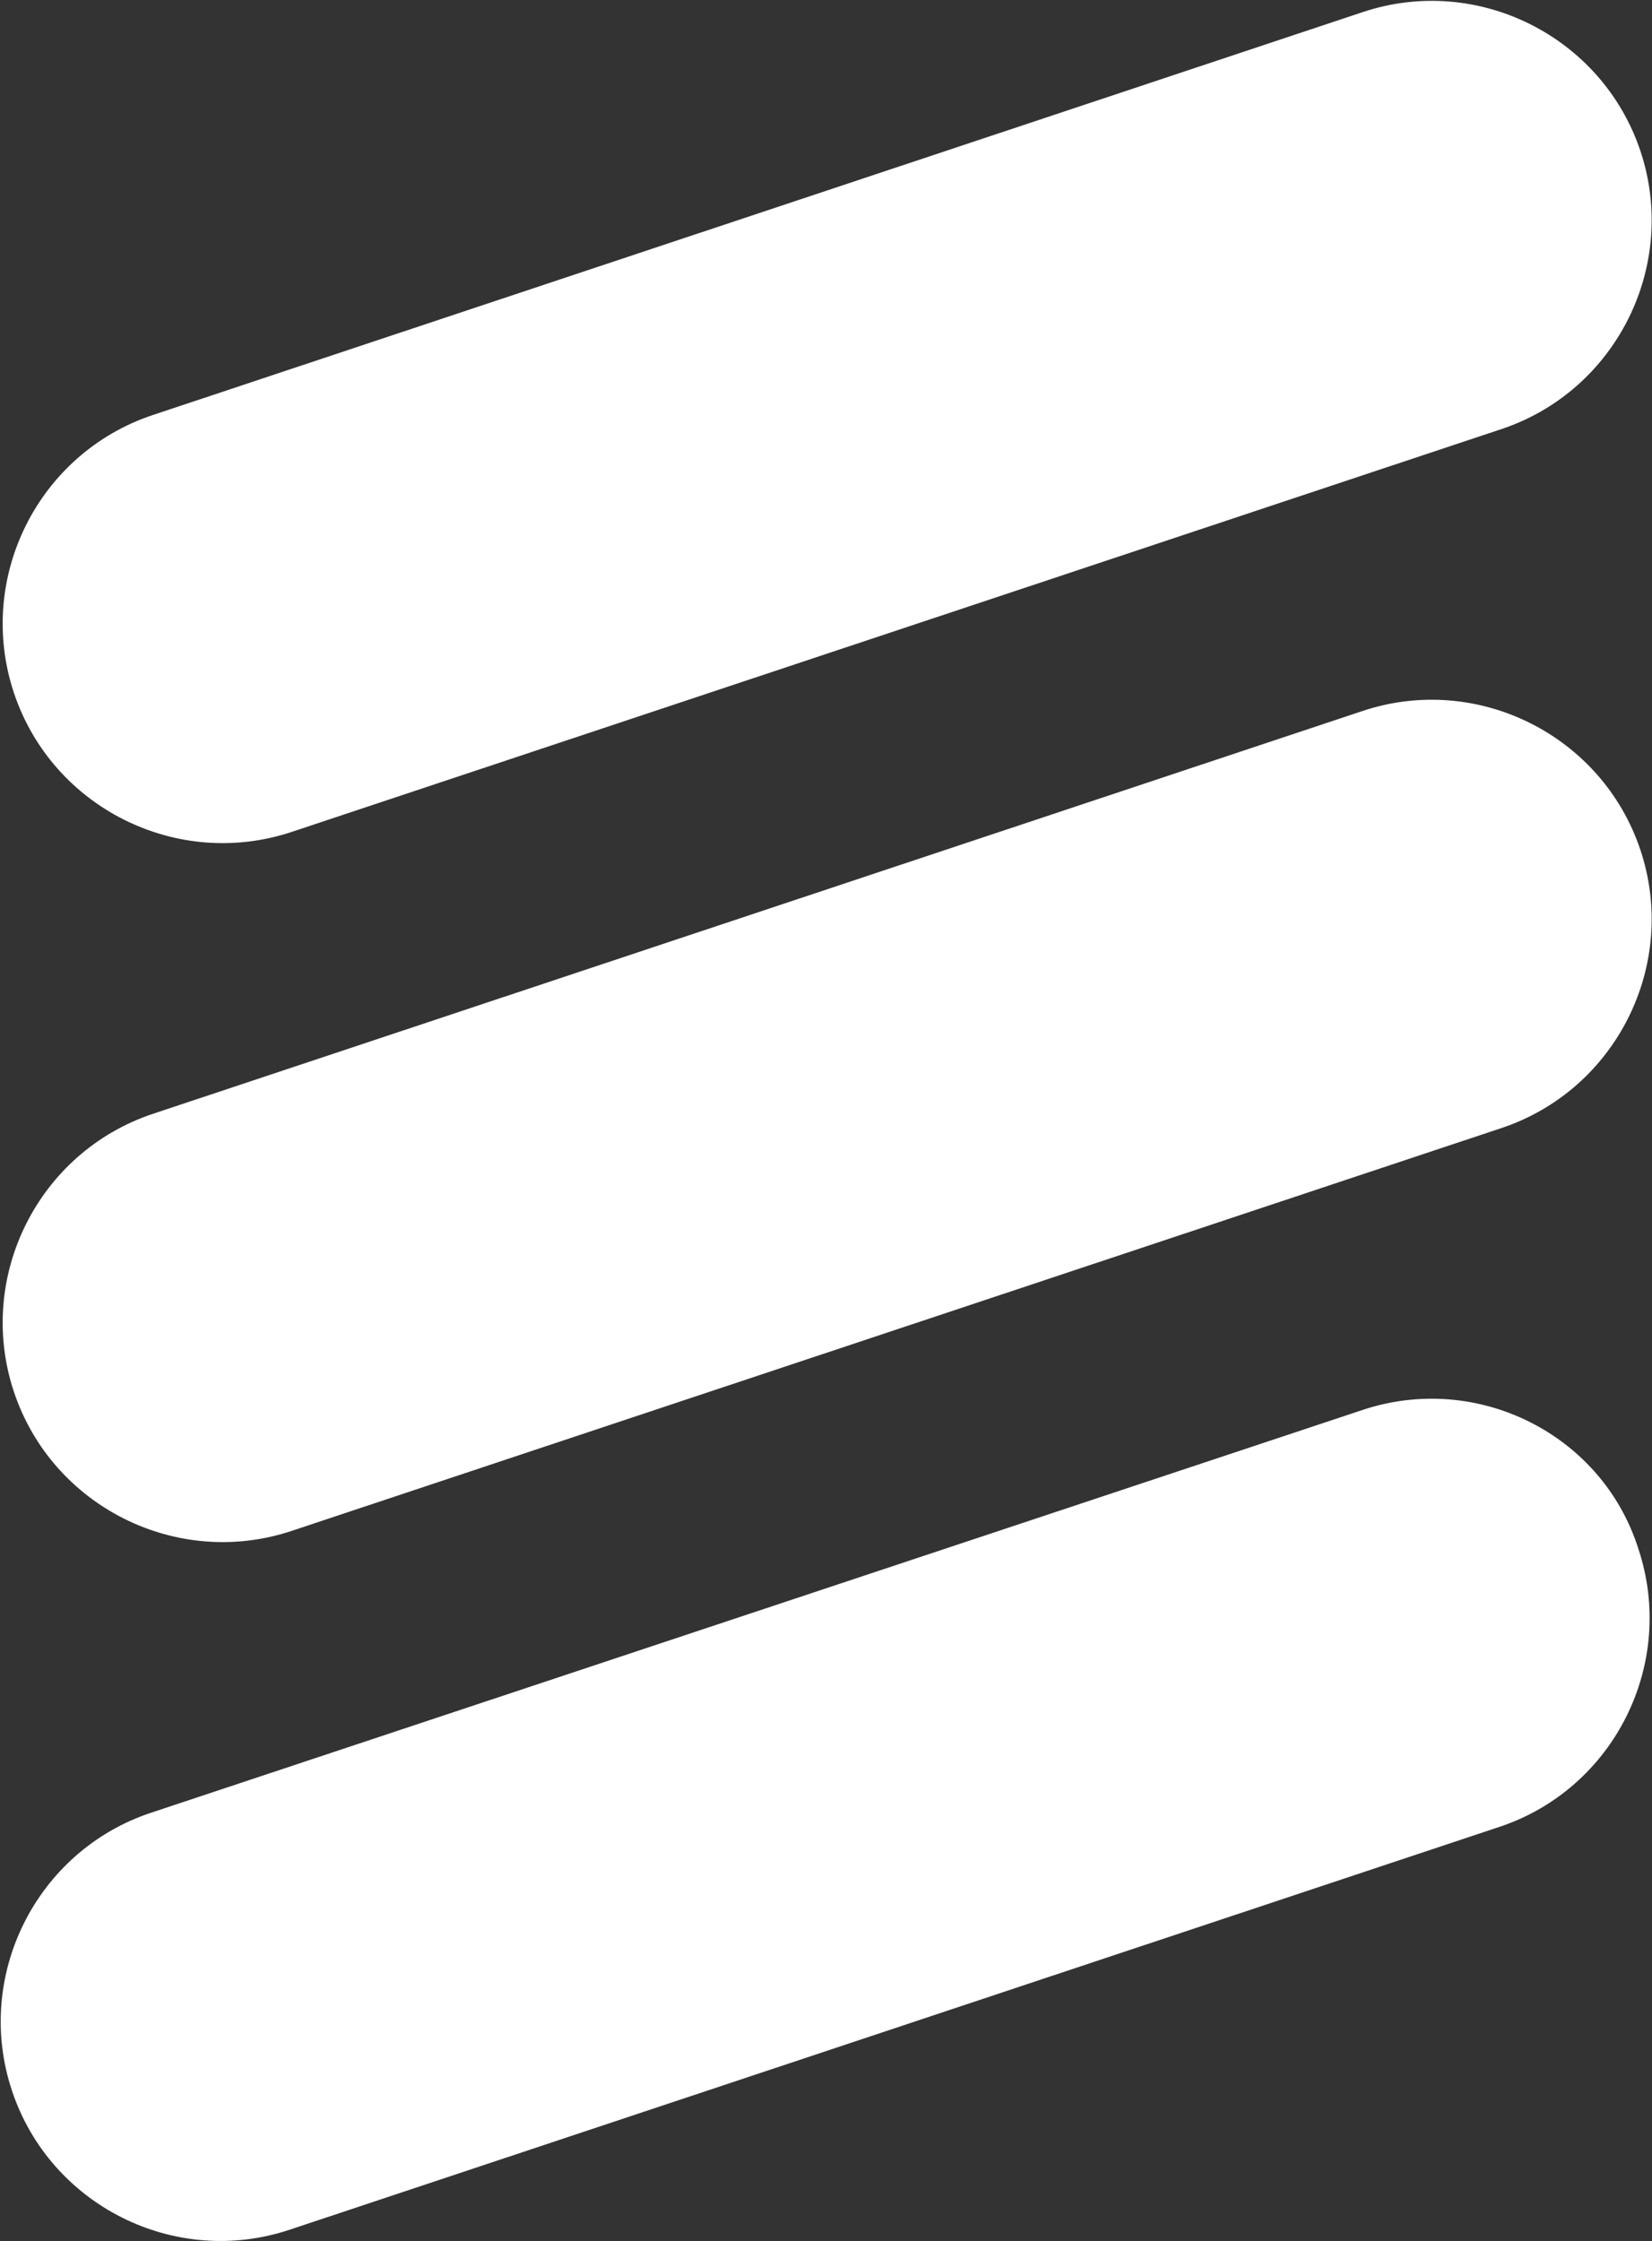
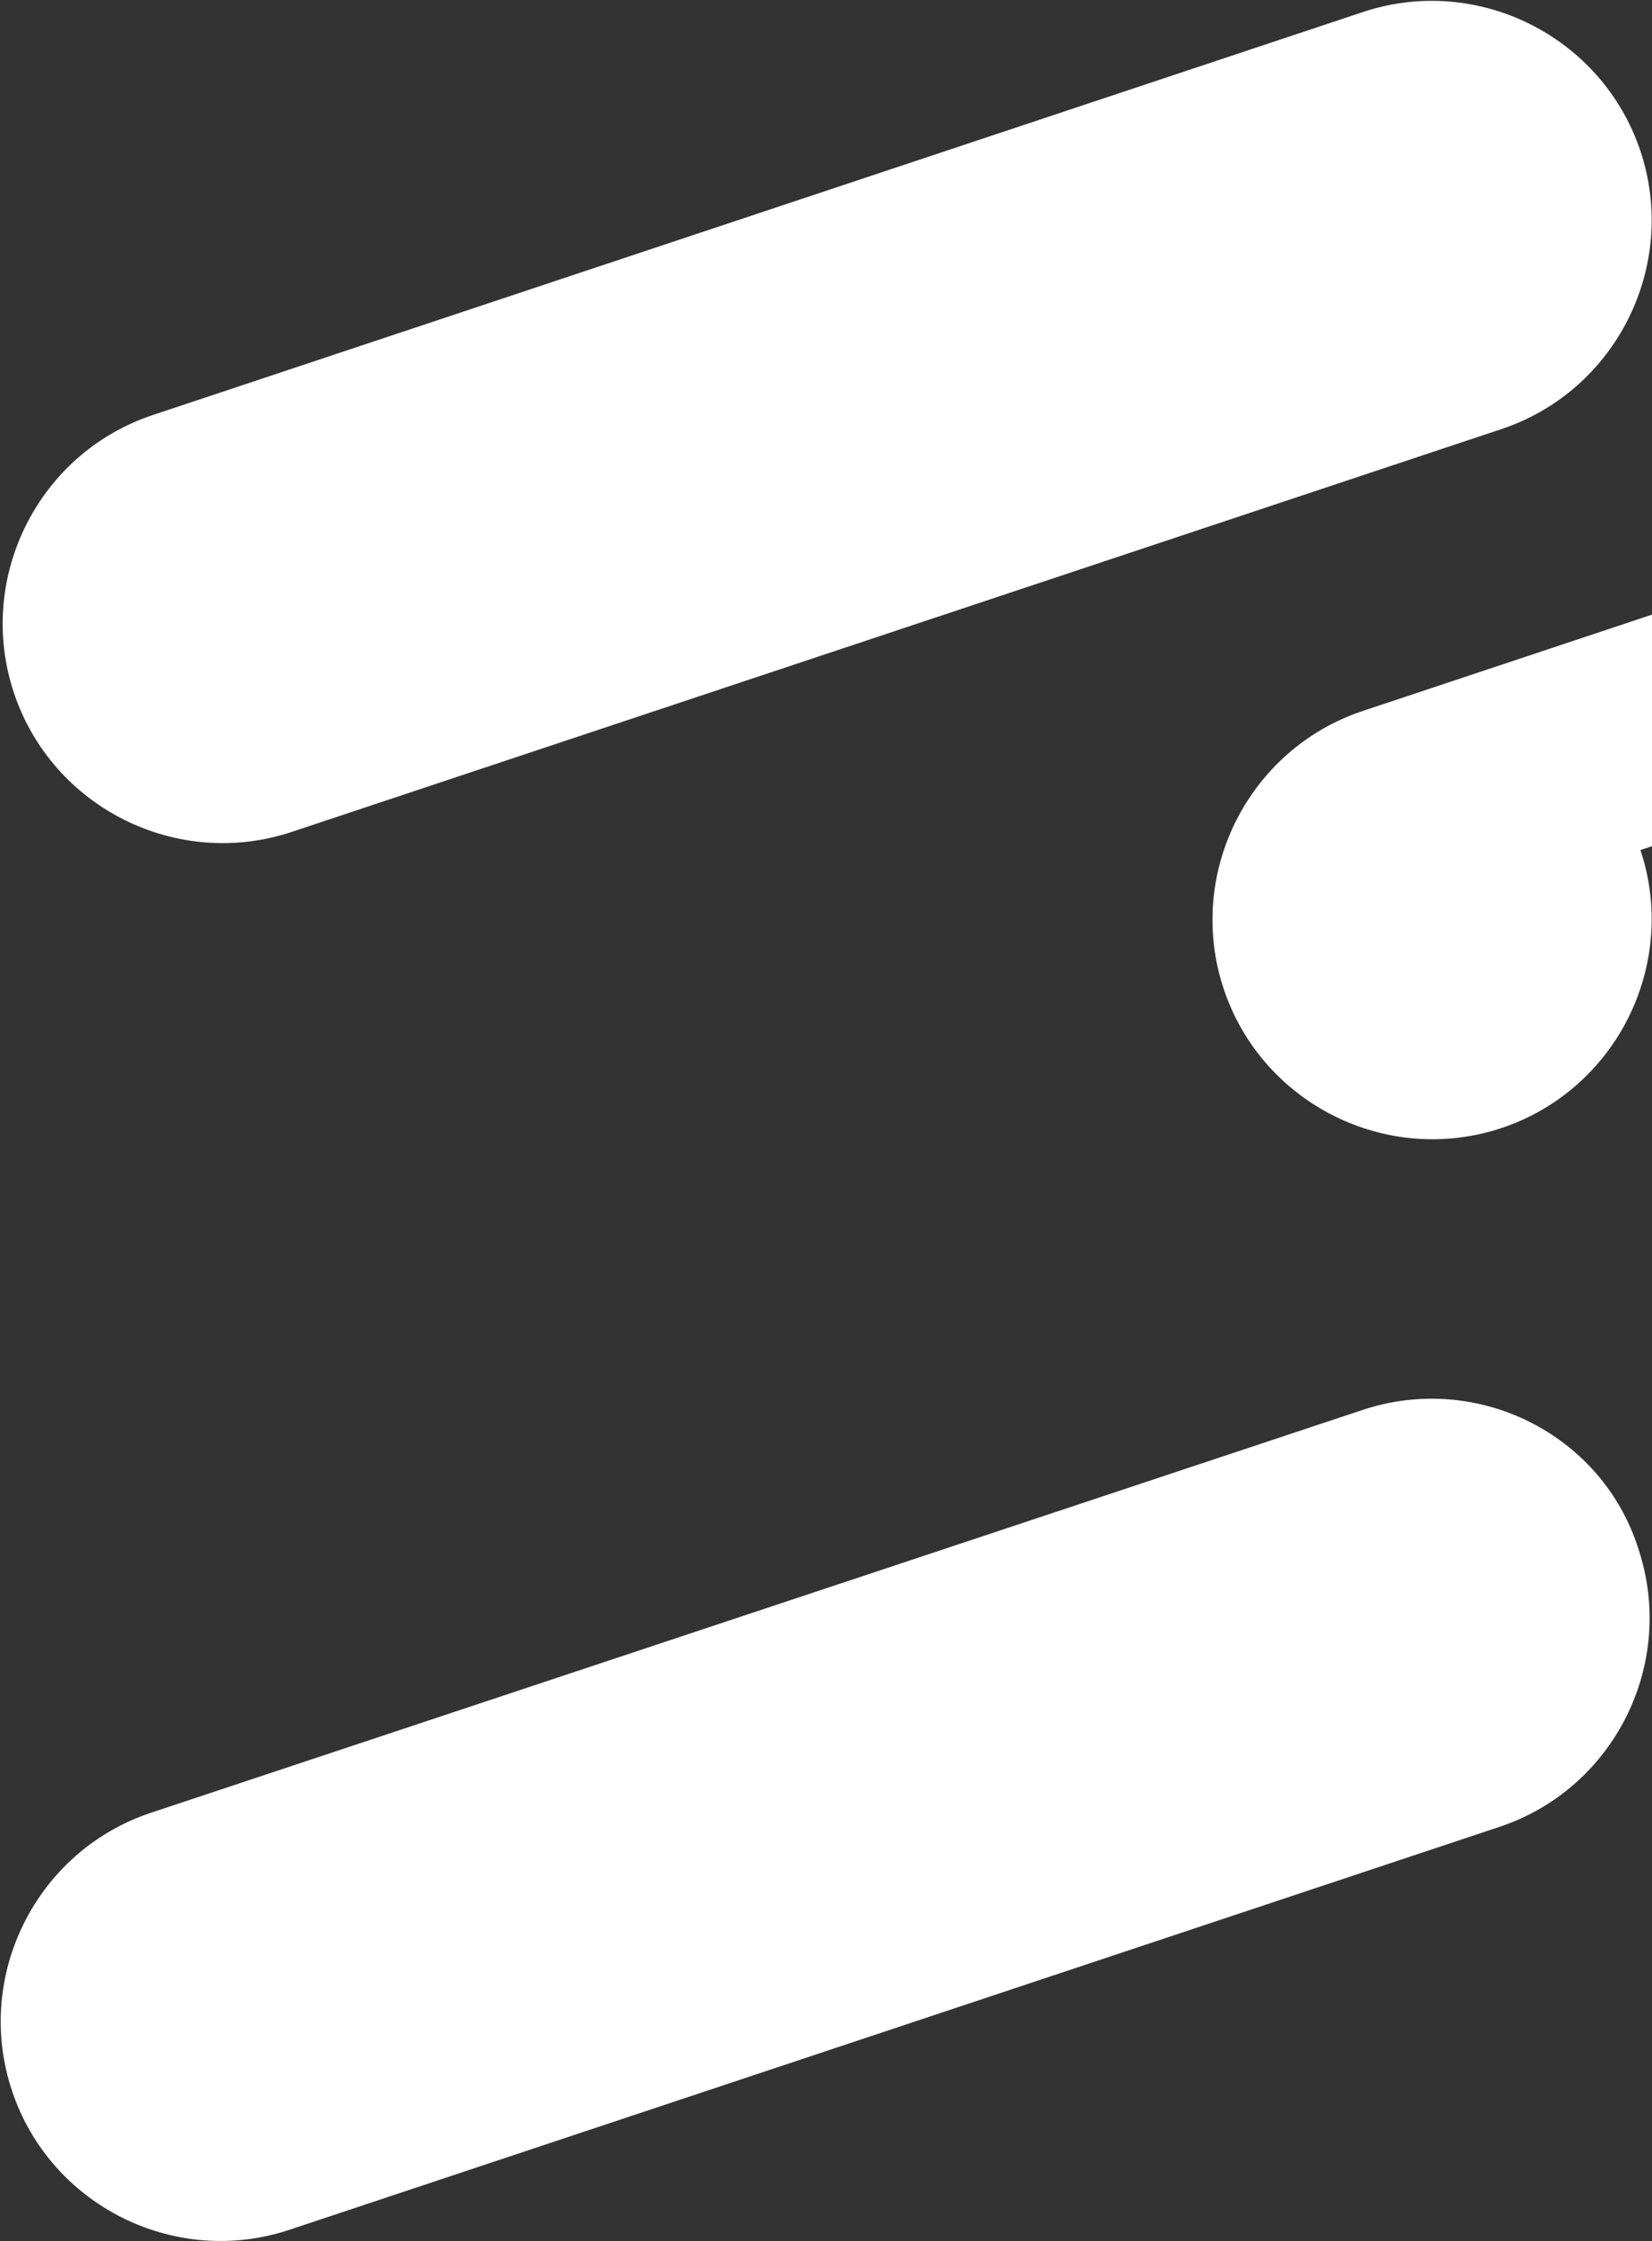
<svg xmlns="http://www.w3.org/2000/svg" version="1.2" viewBox="0 0 1129 1531" width="1129" height="1531">
  <rect x="0" y="0" width="1129" height="1531" fill="#333333" stroke="none" />
  <title>Ericsson_(2018)-svg</title>
  <style>
		.s0 { fill: #ffffff } 
	</style>
-   <path id="Layer" class="s0" d="m1121.1 580.7c26.1 78.4-16.5 163.7-94.9 189.9l-826.8 275.2c-78.4 26.1-163.7-16.5-189.9-95-26.1-78.4 16.5-163.7 95-189.9l826.7-275.2c78.4-26.1 163.7 16.5 189.9 95zm0-477.5c26.1 78.4-16.5 163.7-94.9 189.9l-826.8 275.2c-78.4 26.1-163.7-16.5-189.9-95-26.1-78.4 16.5-163.7 95-189.8l826.7-275.2c78.4-26.2 163.7 16.5 189.9 94.9zm-1.4 954.9c26.1 78.5-16.5 163.8-94.9 189.9l-826.8 275.2c-78.4 26.2-163.7-16.5-189.8-94.9-26.2-78.4 16.5-163.8 94.9-189.9l828.1-275.2c78.4-26.1 163.7 16.5 188.5 94.9z" />
+   <path id="Layer" class="s0" d="m1121.1 580.7c26.1 78.4-16.5 163.7-94.9 189.9c-78.4 26.1-163.7-16.5-189.9-95-26.1-78.4 16.5-163.7 95-189.9l826.7-275.2c78.4-26.1 163.7 16.5 189.9 95zm0-477.5c26.1 78.4-16.5 163.7-94.9 189.9l-826.8 275.2c-78.4 26.1-163.7-16.5-189.9-95-26.1-78.4 16.5-163.7 95-189.8l826.7-275.2c78.4-26.2 163.7 16.5 189.9 94.9zm-1.4 954.9c26.1 78.5-16.5 163.8-94.9 189.9l-826.8 275.2c-78.4 26.2-163.7-16.5-189.8-94.9-26.2-78.4 16.5-163.8 94.9-189.9l828.1-275.2c78.4-26.1 163.7 16.5 188.5 94.9z" />
</svg>